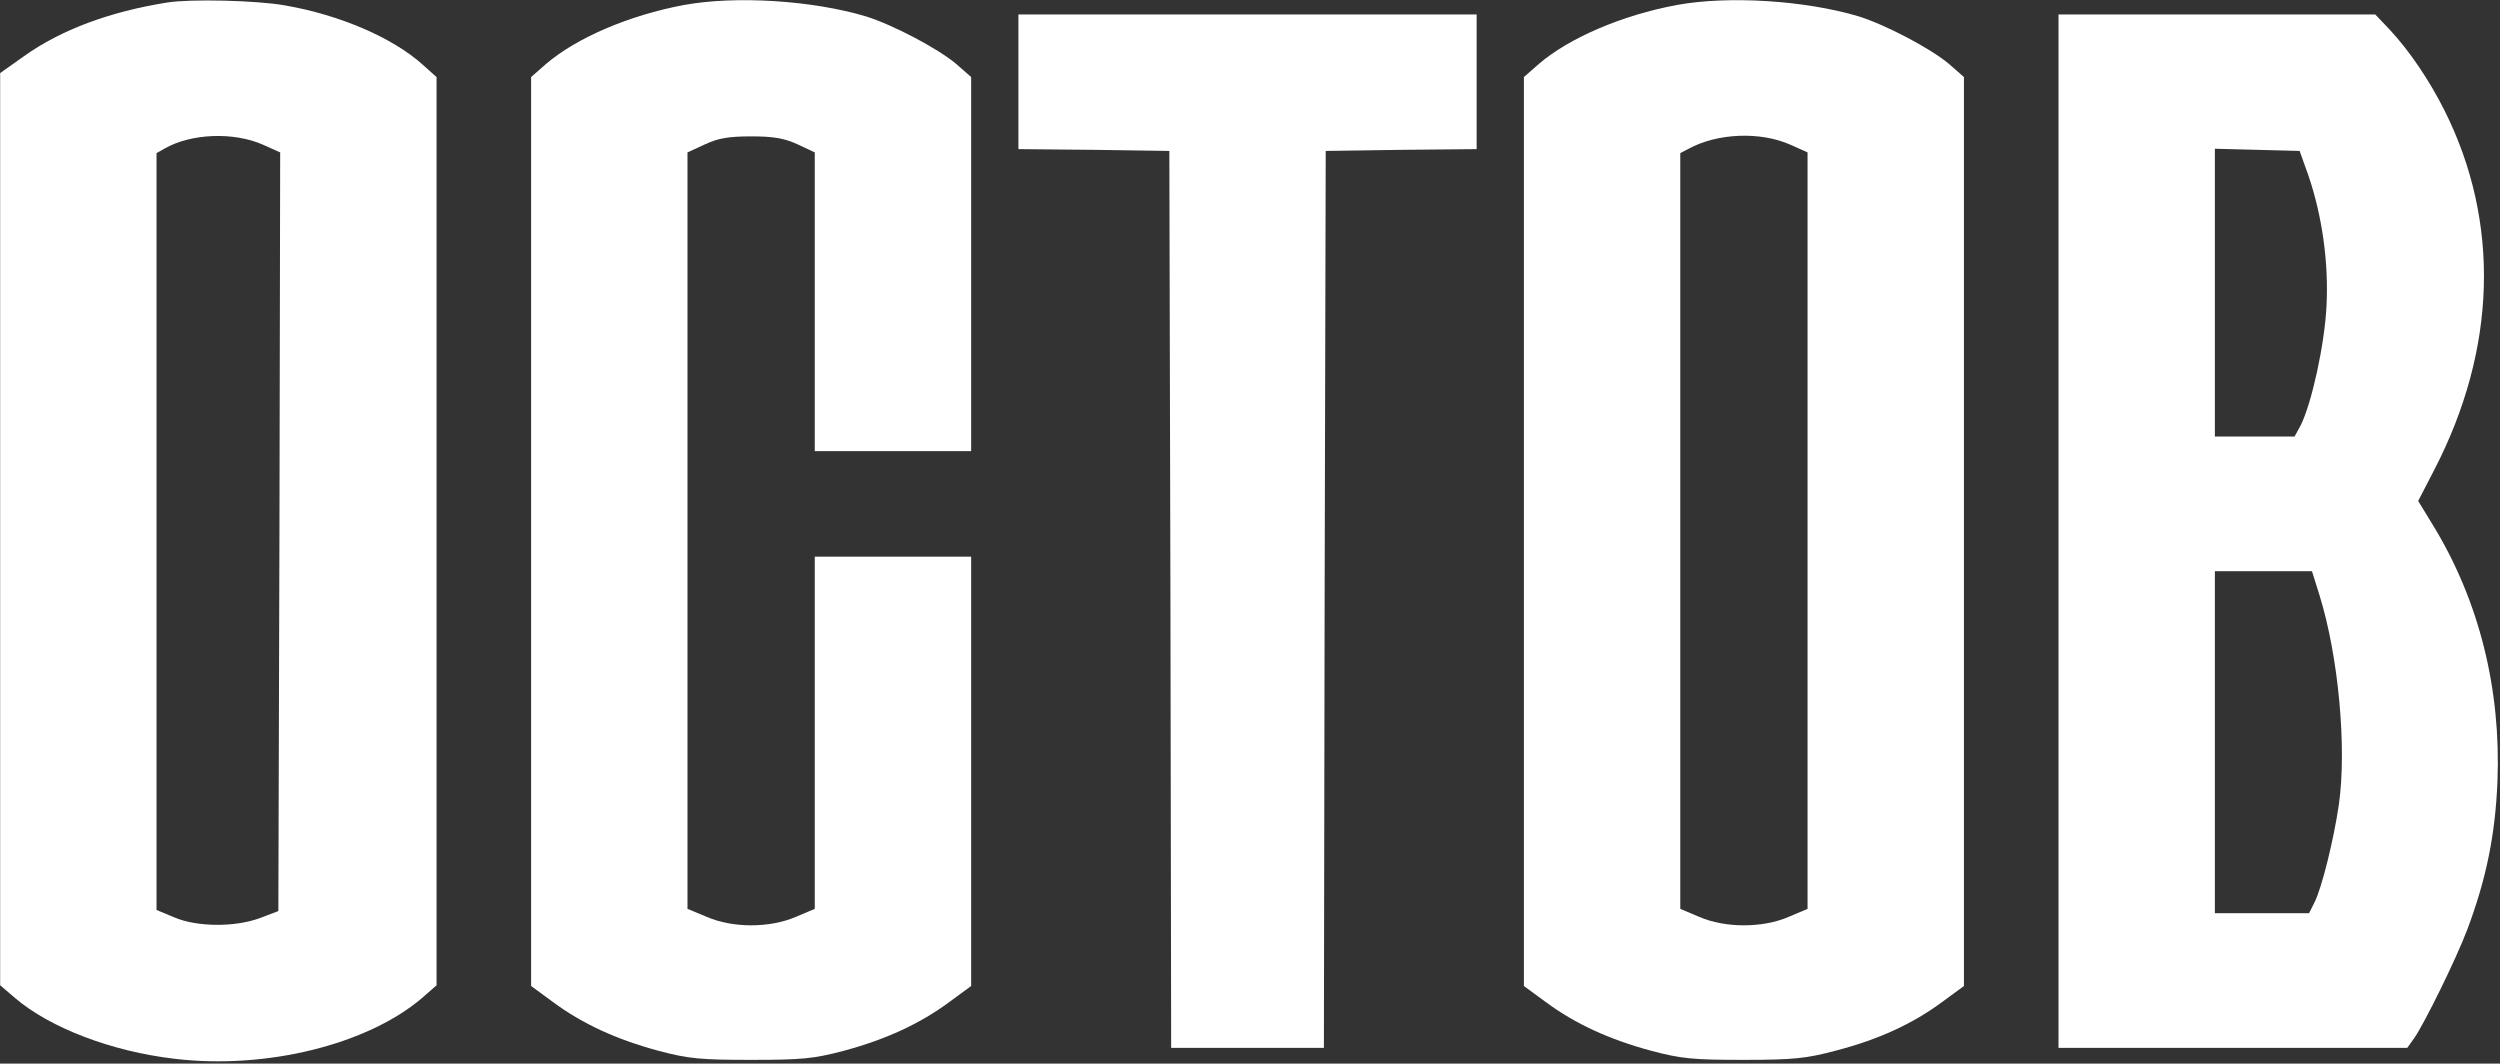
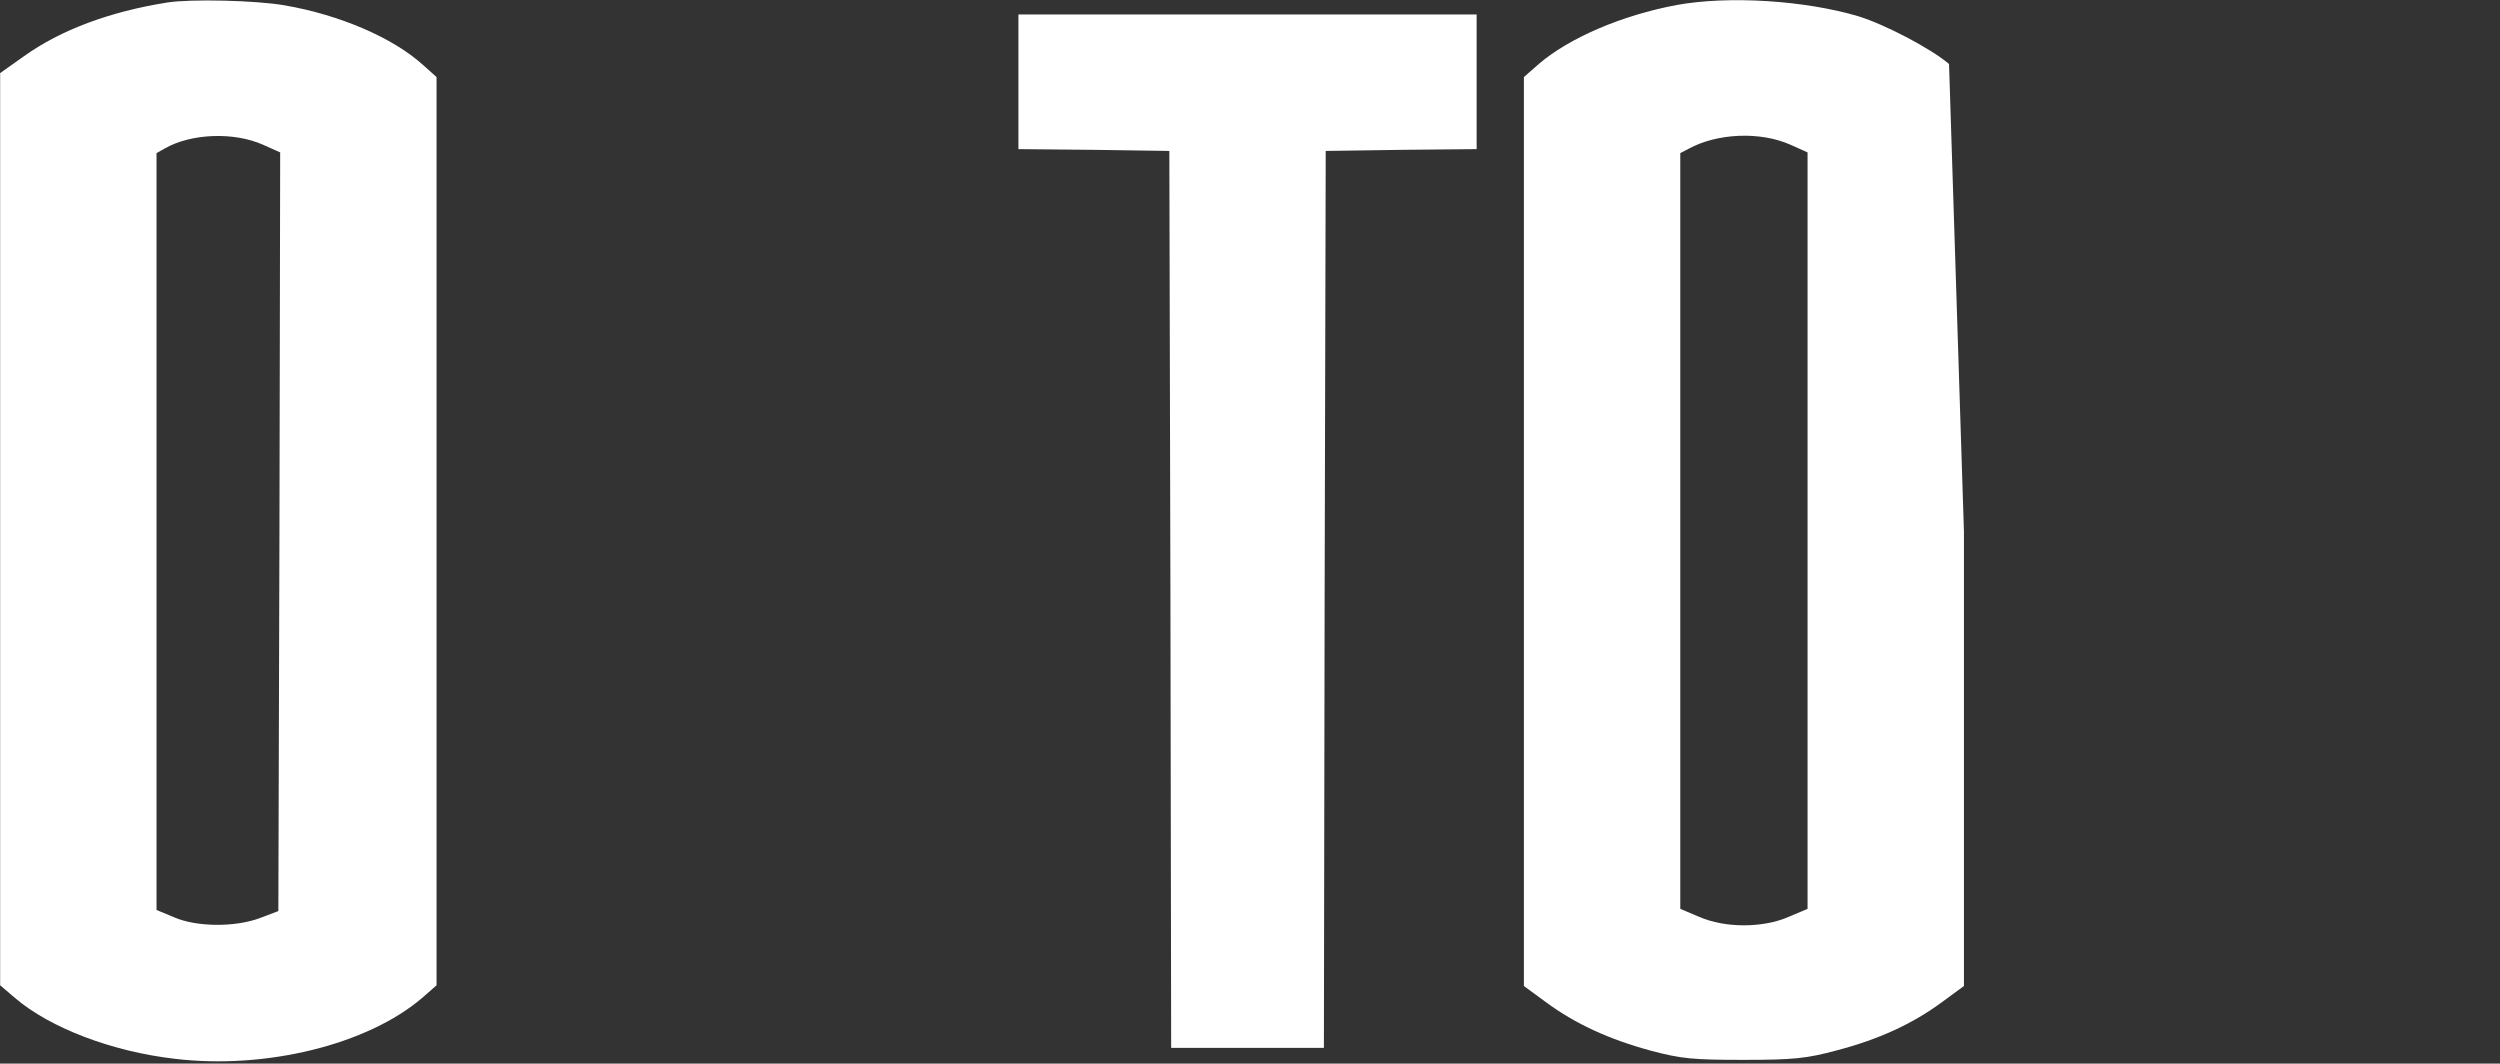
<svg xmlns="http://www.w3.org/2000/svg" width="503" height="214" viewBox="0 0 503 214" fill="none">
  <rect x="0" y="0" width="503" height="214" fill="#333333" stroke="none" />
  <g clip-path="url(#clip0_5964_504)">
    <path d="M33.689 0.5C22.128 2.331 12.251 5.991 4.787 11.335L0.031 14.703V106.508V198.239L3.031 200.802C10.055 206.805 22.494 211.564 35.152 213.028C53.518 215.224 73.932 210.173 84.907 200.802L87.834 198.239V106.874V15.508L85.054 13.019C79.054 7.602 68.371 2.99 57.322 1.086C51.615 0.061 38.299 -0.232 33.689 0.5ZM52.933 29.125L56.371 30.663L56.225 107.02L56.005 183.305L52.347 184.696C47.298 186.599 39.542 186.526 35.006 184.55L31.494 183.085V106.947V30.809L33.177 29.858C38.445 26.856 47.006 26.49 52.933 29.125Z" fill="white" />
-     <path d="M137.591 1.01C126.615 3.06 116.006 7.599 109.859 12.87L106.859 15.505V106.944V198.383L111.25 201.604C117.176 205.997 124.054 209.145 132.469 211.414C138.542 213.025 140.956 213.244 151.127 213.244C161.297 213.244 163.712 213.025 169.785 211.414C178.199 209.145 185.077 205.997 191.004 201.604L195.394 198.383V155.189V111.995H179.663H163.931V147.429V182.862L160.127 184.473C154.858 186.742 147.395 186.742 142.2 184.473L138.322 182.862V106.724V30.66L141.834 29.049C144.468 27.805 146.664 27.438 151.127 27.438C155.59 27.438 157.785 27.805 160.493 29.049L163.931 30.66V60.676V90.765H179.663H195.394V53.135V15.505L192.394 12.87C188.662 9.722 179.589 4.963 174.175 3.279C163.346 0.058 147.98 -0.894 137.591 1.01Z" fill="white" />
-     <path d="M337.34 1.01C326.365 3.06 315.756 7.599 309.609 12.87L306.609 15.505V106.944V198.383L311 201.604C316.926 205.997 323.804 209.145 332.218 211.414C338.291 213.025 340.633 213.244 350.877 213.244C360.974 213.244 363.535 212.952 369.535 211.341C377.949 209.145 384.827 205.997 390.754 201.604L395.144 198.383V106.944V15.505L392.144 12.87C388.412 9.722 379.339 4.963 373.925 3.279C363.096 0.058 347.73 -0.894 337.34 1.01ZM360.242 29.122L363.681 30.66V106.724V182.862L359.876 184.473C354.682 186.742 347.072 186.742 341.877 184.473L338.072 182.862V106.798V30.806L339.755 29.928C345.535 26.779 354.169 26.413 360.242 29.122Z" fill="white" />
+     <path d="M337.34 1.01C326.365 3.06 315.756 7.599 309.609 12.87L306.609 15.505V106.944V198.383L311 201.604C316.926 205.997 323.804 209.145 332.218 211.414C338.291 213.025 340.633 213.244 350.877 213.244C360.974 213.244 363.535 212.952 369.535 211.341C377.949 209.145 384.827 205.997 390.754 201.604L395.144 198.383V106.944L392.144 12.87C388.412 9.722 379.339 4.963 373.925 3.279C363.096 0.058 347.73 -0.894 337.34 1.01ZM360.242 29.122L363.681 30.66V106.724V182.862L359.876 184.473C354.682 186.742 347.072 186.742 341.877 184.473L338.072 182.862V106.798V30.806L339.755 29.928C345.535 26.779 354.169 26.413 360.242 29.122Z" fill="white" />
    <path d="M204.906 16.458V30.002L220.125 30.148L235.272 30.368L235.491 120.562L235.638 210.829H251.003H266.368L266.515 120.562L266.734 30.368L281.953 30.148L297.1 30.002V16.458V2.914H251.003H204.906V16.458Z" fill="white" />
-     <path d="M414.172 106.872V210.829H449.22H484.341L485.803 208.779C487.852 205.778 494.146 193.04 496.412 187.036C500.292 176.714 502.048 167.855 502.488 157.24C503.217 138.645 498.83 120.928 489.537 105.701L486.537 100.795L489.83 94.426C502.341 70.194 503.07 44.717 491.879 22.315C488.803 16.165 484.781 10.235 480.83 5.989L477.901 2.914H446H414.172V106.872ZM464.439 35.273C467.219 43.399 468.536 52.77 468.097 61.482C467.731 69.315 465.097 81.175 462.902 85.567L461.658 87.837H453.683H445.634V58.919V29.928L454.195 30.148L462.683 30.368L464.439 35.273ZM466.707 119.83C470.512 132.129 472.195 150.431 470.585 161.852C469.561 168.88 467.146 178.764 465.609 181.692L464.585 183.742H455.146H445.634V149.333V114.925H455.439H465.17L466.707 119.83Z" fill="white" />
  </g>
  <defs>
    <clipPath id="clip0_5964_504">
      <rect width="503" height="214" fill="white" />
    </clipPath>
  </defs>
</svg>